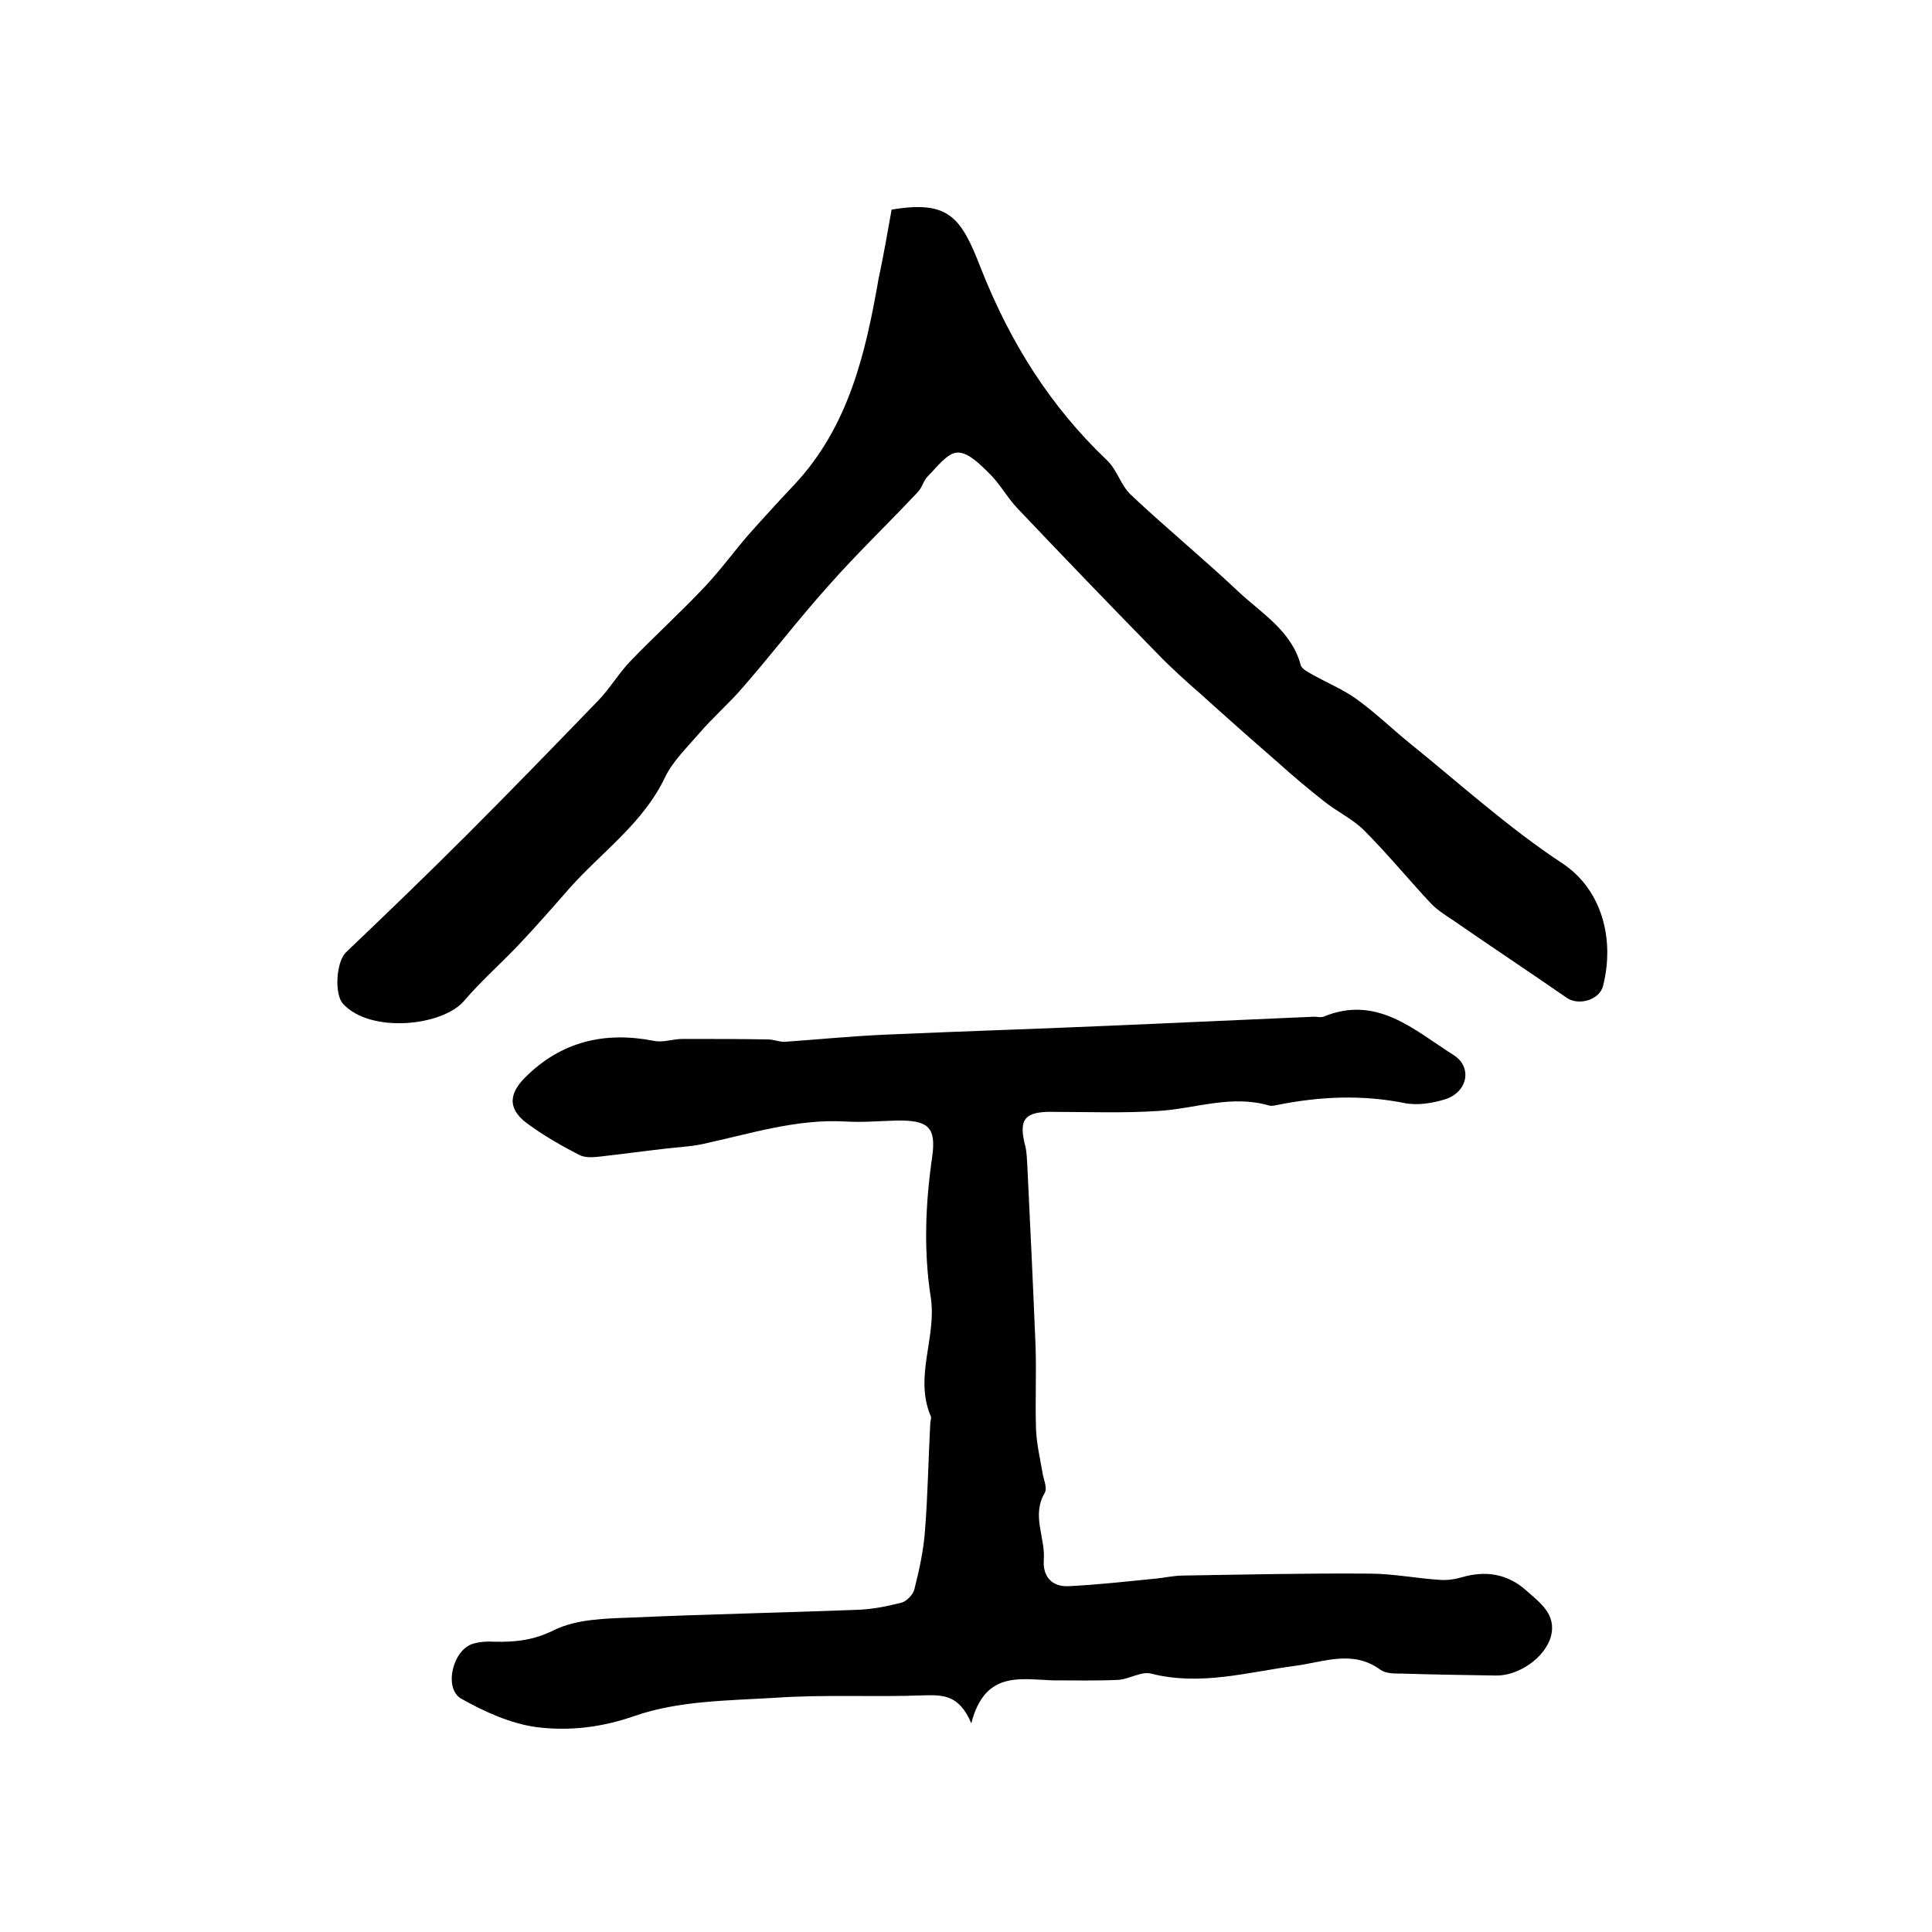
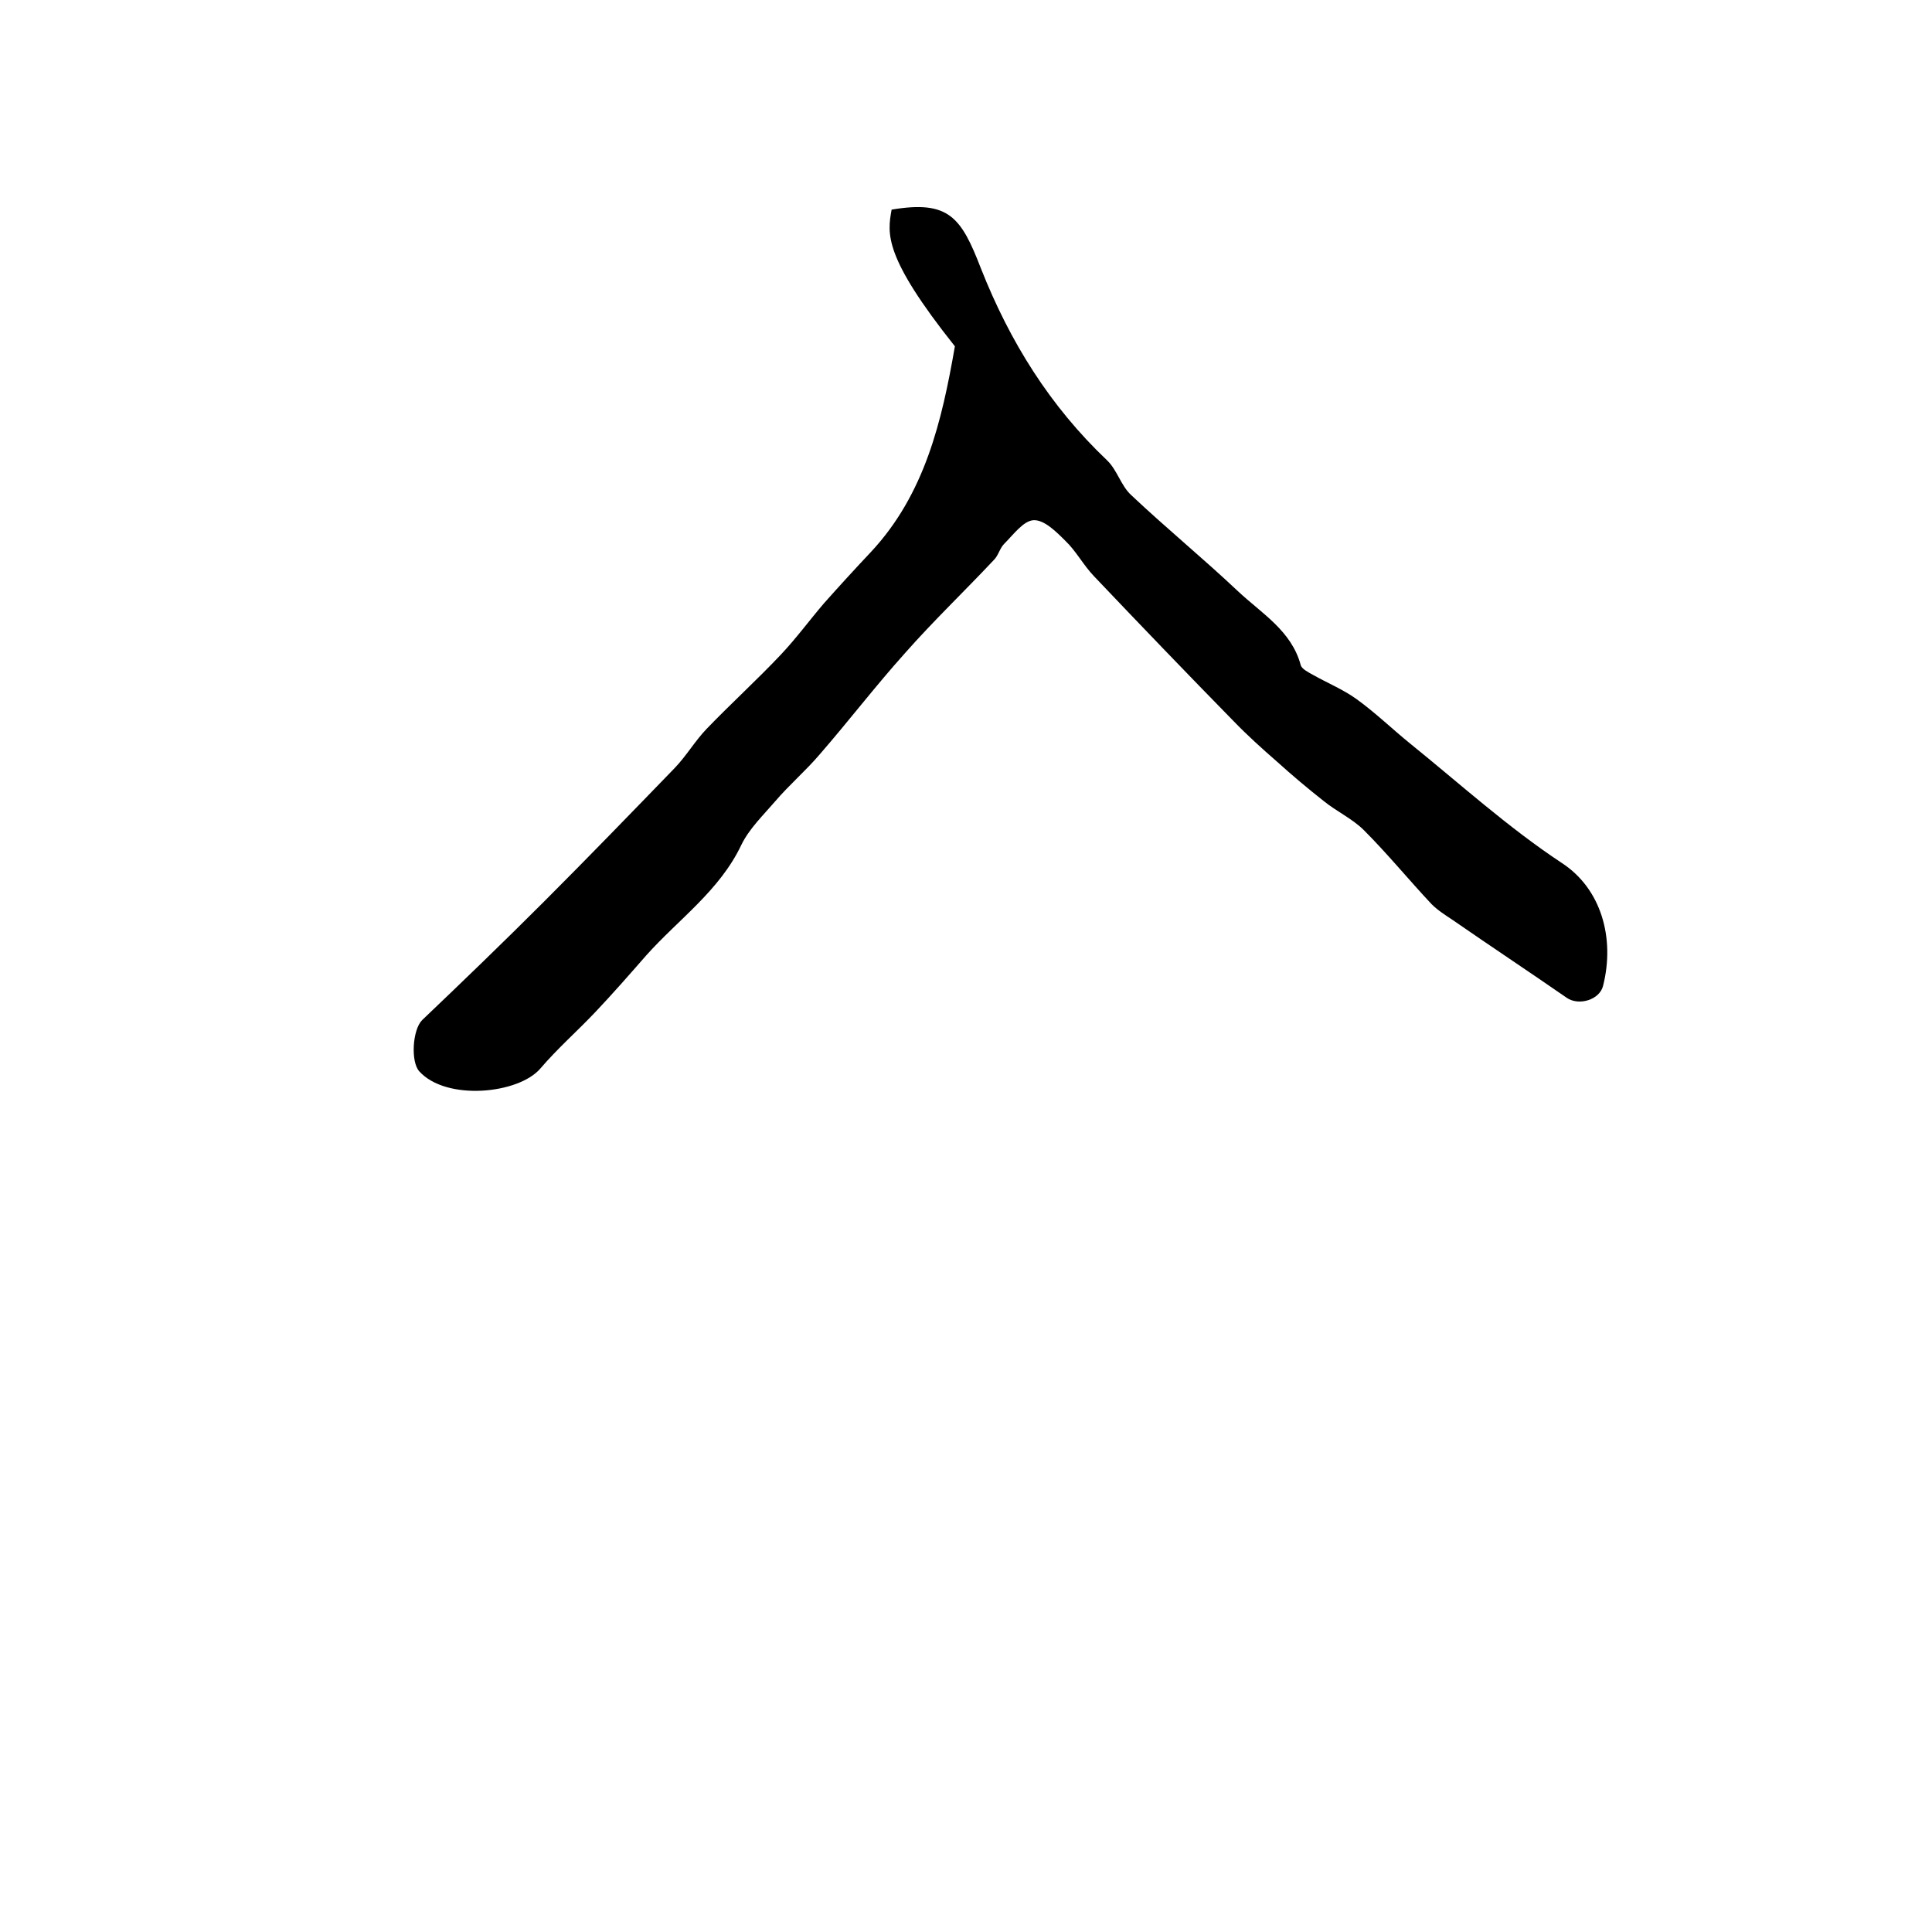
<svg xmlns="http://www.w3.org/2000/svg" version="1.1" id="图层_1" x="0px" y="0px" viewBox="0 0 400 400" style="enable-background:new 0 0 400 400;" xml:space="preserve">
  <style type="text/css">
	.st0{fill:#FFFFFF;}
</style>
  <g>
-     <path d="M201.1,356.8c-2.5-5.9-5.8-5.9-9.8-5.8c-10.2,0.4-20.5-0.2-30.7,0.5c-9.9,0.6-20.2,0.6-29.3,3.8   c-6.9,2.4-13.5,3.1-20.1,2.3c-5.4-0.7-10.9-3.2-15.7-5.9c-3.7-2.1-1.8-10.2,2.5-11.4c1.4-0.4,3-0.5,4.4-0.4   c4.3,0.1,8.1-0.3,12.3-2.4c4.7-2.3,10.6-2.4,16-2.6c15.6-0.7,31.1-1,46.7-1.6c3.1-0.1,6.2-0.7,9.3-1.5c1-0.3,2.3-1.6,2.6-2.7   c1-4,1.9-8,2.2-12.1c0.6-7.4,0.7-14.9,1.1-22.3c0-0.5,0.3-1.1,0.1-1.5c-3.5-8.2,1.3-16.4,0-24.6c-1.5-9.7-1.1-19.4,0.3-29.1   c0.9-6.3-1-7.6-7.4-7.5c-3.5,0.1-7,0.4-10.5,0.2c-10.3-0.6-20,2.6-29.8,4.7c-2.4,0.5-4.9,0.6-7.4,0.9c-4.4,0.5-8.8,1.1-13.2,1.6   c-1.6,0.2-3.5,0.4-4.8-0.3c-3.5-1.8-7-3.8-10.2-6.1c-4.4-3-4.7-6.2-1-9.9c7.5-7.5,16.5-9.6,26.7-7.6c1.9,0.4,3.9-0.4,5.9-0.4   c5.9,0,11.8,0,17.7,0.1c1.1,0,2.3,0.5,3.4,0.5c7.1-0.5,14.1-1.2,21.2-1.5c15.9-0.7,31.8-1.2,47.7-1.9c13.6-0.6,27.2-1.2,40.7-1.8   c0.7,0,1.4,0.2,2,0c11.1-4.6,18.8,2.8,26.9,7.9c4,2.5,3,7.7-1.7,9.2c-2.6,0.8-5.7,1.3-8.3,0.8c-8.9-1.8-17.7-1.4-26.6,0.4   c-0.5,0.1-1,0.2-1.5,0.1c-7.8-2.3-15.2,0.6-22.8,1.1c-7.3,0.5-14.7,0.2-22,0.2c-5.9-0.1-7.2,1.5-5.7,7.2c0.3,1.3,0.3,2.6,0.4,4   c0.6,12.4,1.2,24.9,1.7,37.3c0.2,5.7-0.1,11.4,0.1,17.2c0.1,2.9,0.8,5.9,1.3,8.8c0.2,1.5,1.1,3.3,0.5,4.4c-2.8,4.7,0.2,9.3-0.2,14   c-0.2,3.4,1.8,5.5,5.2,5.3c6.1-0.3,12.2-1,18.3-1.6c1.8-0.2,3.6-0.6,5.4-0.6c12.8-0.2,25.6-0.5,38.5-0.4c4.9,0,9.8,1,14.7,1.3   c1.4,0.1,2.9-0.1,4.3-0.5c5-1.5,9.6-0.8,13.5,2.7c2.8,2.5,6.3,4.9,5.1,9.5c-1.2,4.4-6.7,8.2-11.4,8.1c-6.5-0.1-13-0.2-19.5-0.4   c-1.5,0-3.3,0-4.4-0.8c-5.8-4.2-11.6-1.6-17.7-0.8c-9.8,1.3-19.6,4.2-29.8,1.6c-2-0.5-4.4,1.1-6.7,1.3c-4.5,0.2-9,0.1-13.5,0.1   C211.3,347.7,203.9,345.8,201.1,356.8z" />
-     <path d="M184.6,43.4c11.9-2,14.4,1.6,18.5,12.2c6,15.2,14.3,28.5,26.1,39.7c2.1,2,2.9,5.3,5,7.2c7.2,6.8,14.9,13.1,22.1,19.9   c4.9,4.6,11.1,8.2,13,15.3c0.2,0.8,1.6,1.5,2.5,2c3,1.7,6.2,3,9,5c3.9,2.8,7.4,6.2,11.1,9.2c10.4,8.4,20.3,17.4,31.5,24.8   c8.1,5.3,11,15.5,8.5,25.4c-0.7,2.9-5,4.2-7.5,2.5c-7.8-5.4-15.8-10.7-23.6-16.1c-1.5-1-3.1-2-4.4-3.3c-4.7-5-9.1-10.4-14-15.3   c-2.4-2.4-5.7-3.9-8.4-6.1c-3.3-2.6-6.5-5.3-9.6-8.1c-5.3-4.6-10.6-9.3-15.8-14c-3.1-2.7-6.2-5.5-9-8.4c-9.7-9.9-19.3-19.9-28.9-30   c-2.2-2.3-3.7-5.2-5.9-7.3c-1.9-1.9-4.4-4.4-6.6-4.3c-2.1,0.1-4.2,3-6.1,4.9c-0.9,0.9-1.2,2.4-2.1,3.3   c-6.1,6.5-12.6,12.7-18.5,19.4c-6.1,6.8-11.6,14-17.6,20.9c-2.9,3.4-6.3,6.3-9.2,9.7c-2.5,2.9-5.4,5.7-7,9   c-4.5,9.5-13,15.4-19.7,22.9c-3.5,4-7,8-10.6,11.8c-3.7,3.9-7.8,7.5-11.3,11.6c-4.5,5.3-19.5,6.8-25.1,0.6c-1.8-2-1.4-8.6,0.6-10.6   c8.5-8.1,16.9-16.2,25.2-24.5c9.1-9.1,18.1-18.4,27.1-27.7c2.4-2.5,4.2-5.6,6.6-8.1c5-5.2,10.4-10.1,15.4-15.4   c3.2-3.4,5.9-7.1,8.9-10.6c3.2-3.6,6.4-7.1,9.7-10.6c11.2-12,14.7-27.1,17.4-42.6C182.9,53.1,183.7,48.4,184.6,43.4z" />
+     <path d="M184.6,43.4c11.9-2,14.4,1.6,18.5,12.2c6,15.2,14.3,28.5,26.1,39.7c2.1,2,2.9,5.3,5,7.2c7.2,6.8,14.9,13.1,22.1,19.9   c4.9,4.6,11.1,8.2,13,15.3c0.2,0.8,1.6,1.5,2.5,2c3,1.7,6.2,3,9,5c3.9,2.8,7.4,6.2,11.1,9.2c10.4,8.4,20.3,17.4,31.5,24.8   c8.1,5.3,11,15.5,8.5,25.4c-0.7,2.9-5,4.2-7.5,2.5c-7.8-5.4-15.8-10.7-23.6-16.1c-1.5-1-3.1-2-4.4-3.3c-4.7-5-9.1-10.4-14-15.3   c-2.4-2.4-5.7-3.9-8.4-6.1c-3.3-2.6-6.5-5.3-9.6-8.1c-3.1-2.7-6.2-5.5-9-8.4c-9.7-9.9-19.3-19.9-28.9-30   c-2.2-2.3-3.7-5.2-5.9-7.3c-1.9-1.9-4.4-4.4-6.6-4.3c-2.1,0.1-4.2,3-6.1,4.9c-0.9,0.9-1.2,2.4-2.1,3.3   c-6.1,6.5-12.6,12.7-18.5,19.4c-6.1,6.8-11.6,14-17.6,20.9c-2.9,3.4-6.3,6.3-9.2,9.7c-2.5,2.9-5.4,5.7-7,9   c-4.5,9.5-13,15.4-19.7,22.9c-3.5,4-7,8-10.6,11.8c-3.7,3.9-7.8,7.5-11.3,11.6c-4.5,5.3-19.5,6.8-25.1,0.6c-1.8-2-1.4-8.6,0.6-10.6   c8.5-8.1,16.9-16.2,25.2-24.5c9.1-9.1,18.1-18.4,27.1-27.7c2.4-2.5,4.2-5.6,6.6-8.1c5-5.2,10.4-10.1,15.4-15.4   c3.2-3.4,5.9-7.1,8.9-10.6c3.2-3.6,6.4-7.1,9.7-10.6c11.2-12,14.7-27.1,17.4-42.6C182.9,53.1,183.7,48.4,184.6,43.4z" />
  </g>
</svg>